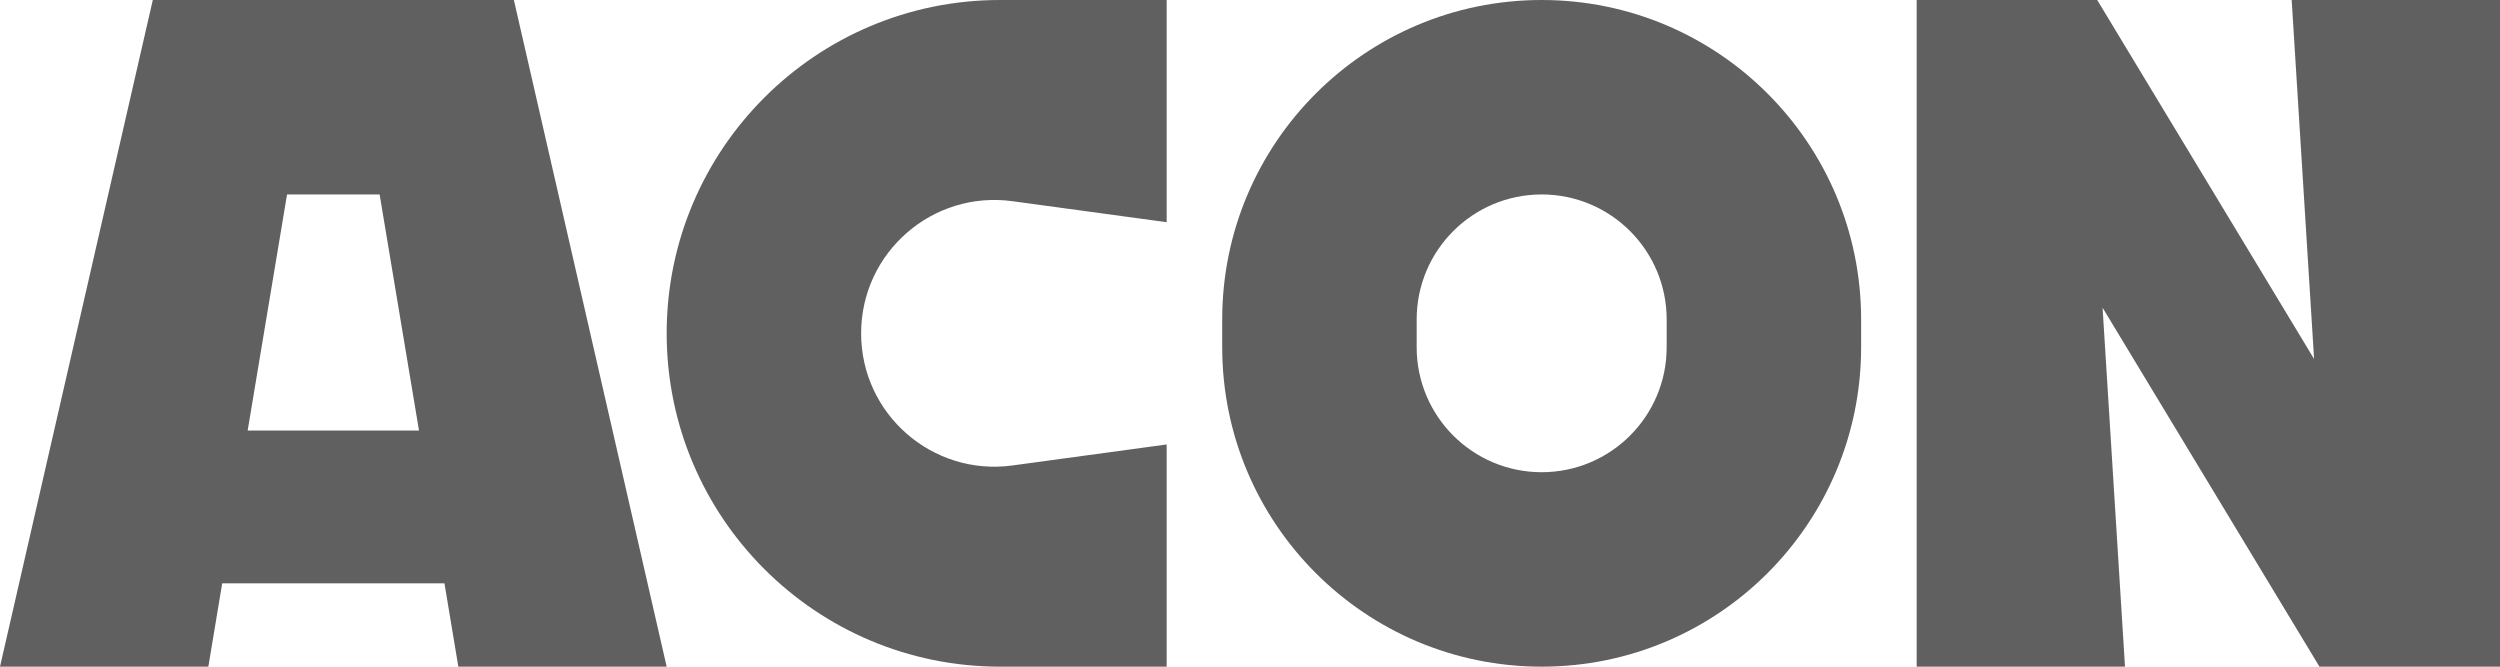
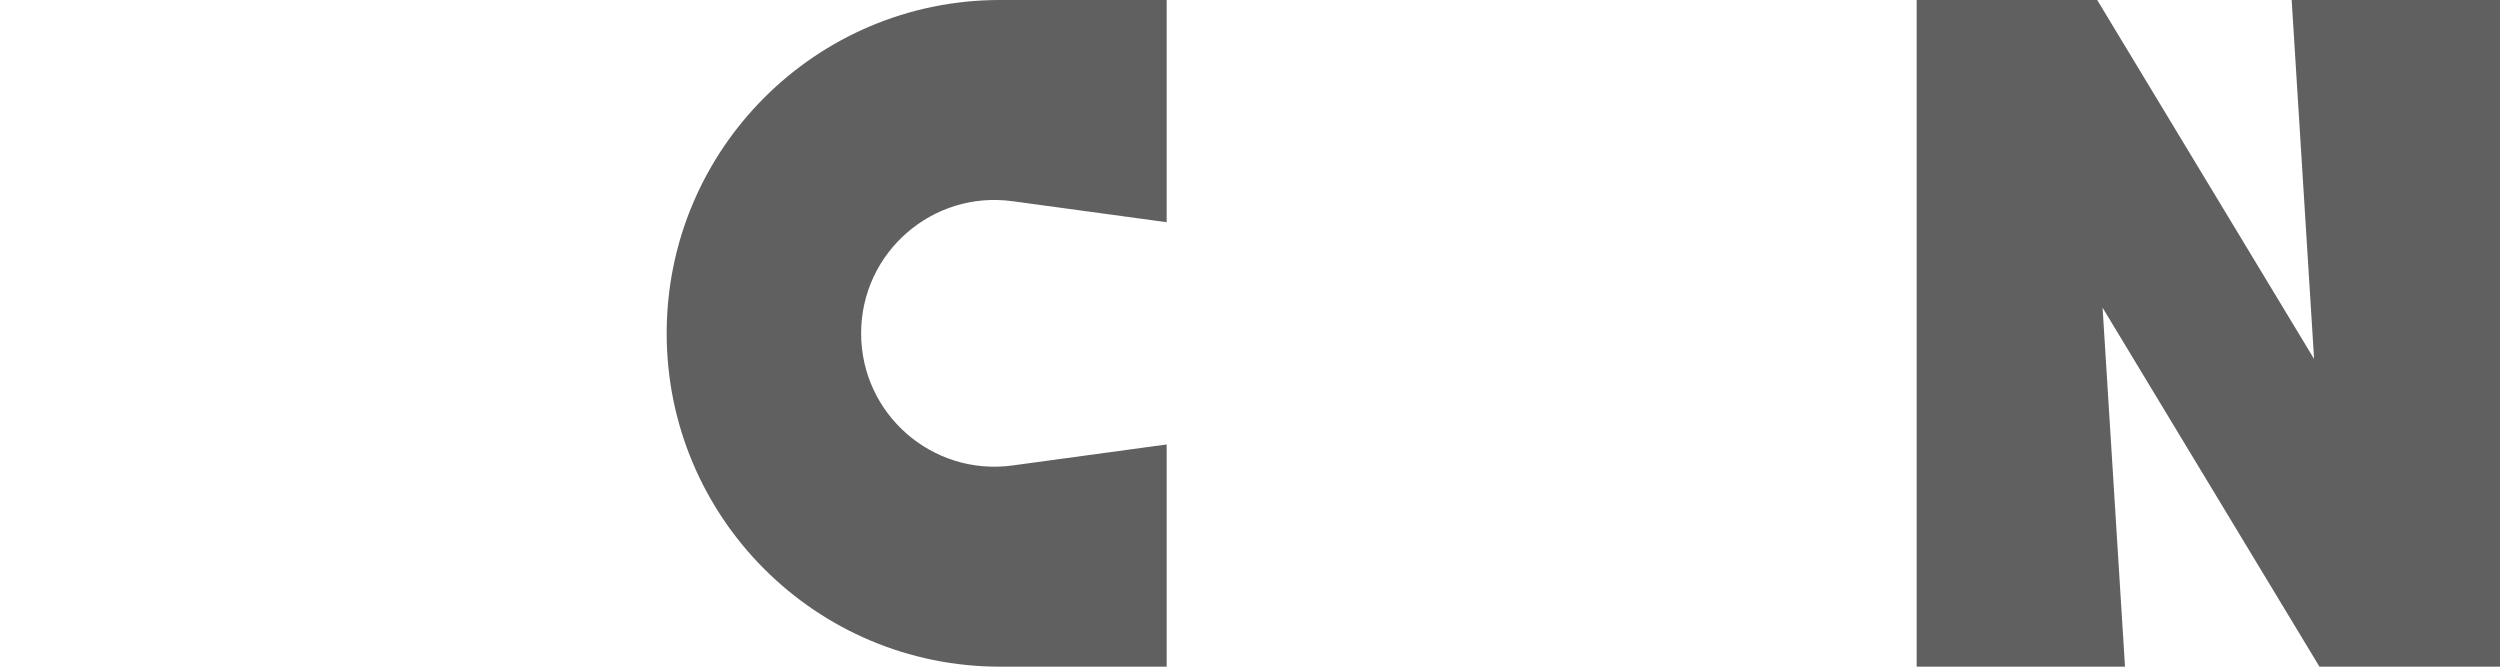
<svg xmlns="http://www.w3.org/2000/svg" width="60" height="16" viewBox="0 0 60 16" fill="none">
-   <path fill-rule="evenodd" clip-rule="evenodd" d="M3.667 0H12.333L16 16L11 16L10.667 14H5.333L5 16H0L3.667 0ZM6.889 4.667H9.111L10.056 10.333H5.944L6.889 4.667Z" fill="#606060" />
  <path d="M24 0C19.582 0 16 3.582 16 8C16 12.418 19.582 16 24 16H28L28 10.667L24.3 11.171C22.378 11.433 20.667 9.94 20.667 8C20.667 6.06 22.378 4.567 24.3 4.829L28 5.333L28 0H24Z" fill="#606060" />
-   <path fill-rule="evenodd" clip-rule="evenodd" d="M37 0C32.766 0 29.333 3.432 29.333 7.667V8.333C29.333 12.568 32.766 16 37 16C41.234 16 44.667 12.568 44.667 8.333V7.667C44.667 3.432 41.234 0 37 0ZM37 4.667C35.343 4.667 34 6.01 34 7.667V8.333C34 9.99 35.343 11.333 37 11.333C38.657 11.333 40 9.99 40 8.333V7.667C40 6.01 38.657 4.667 37 4.667Z" fill="#606060" />
  <path d="M51 16H46V0H50.333L55.538 8.615L55 0H60V16H55.667L50.462 7.385L51 16Z" fill="#606060" />
</svg>